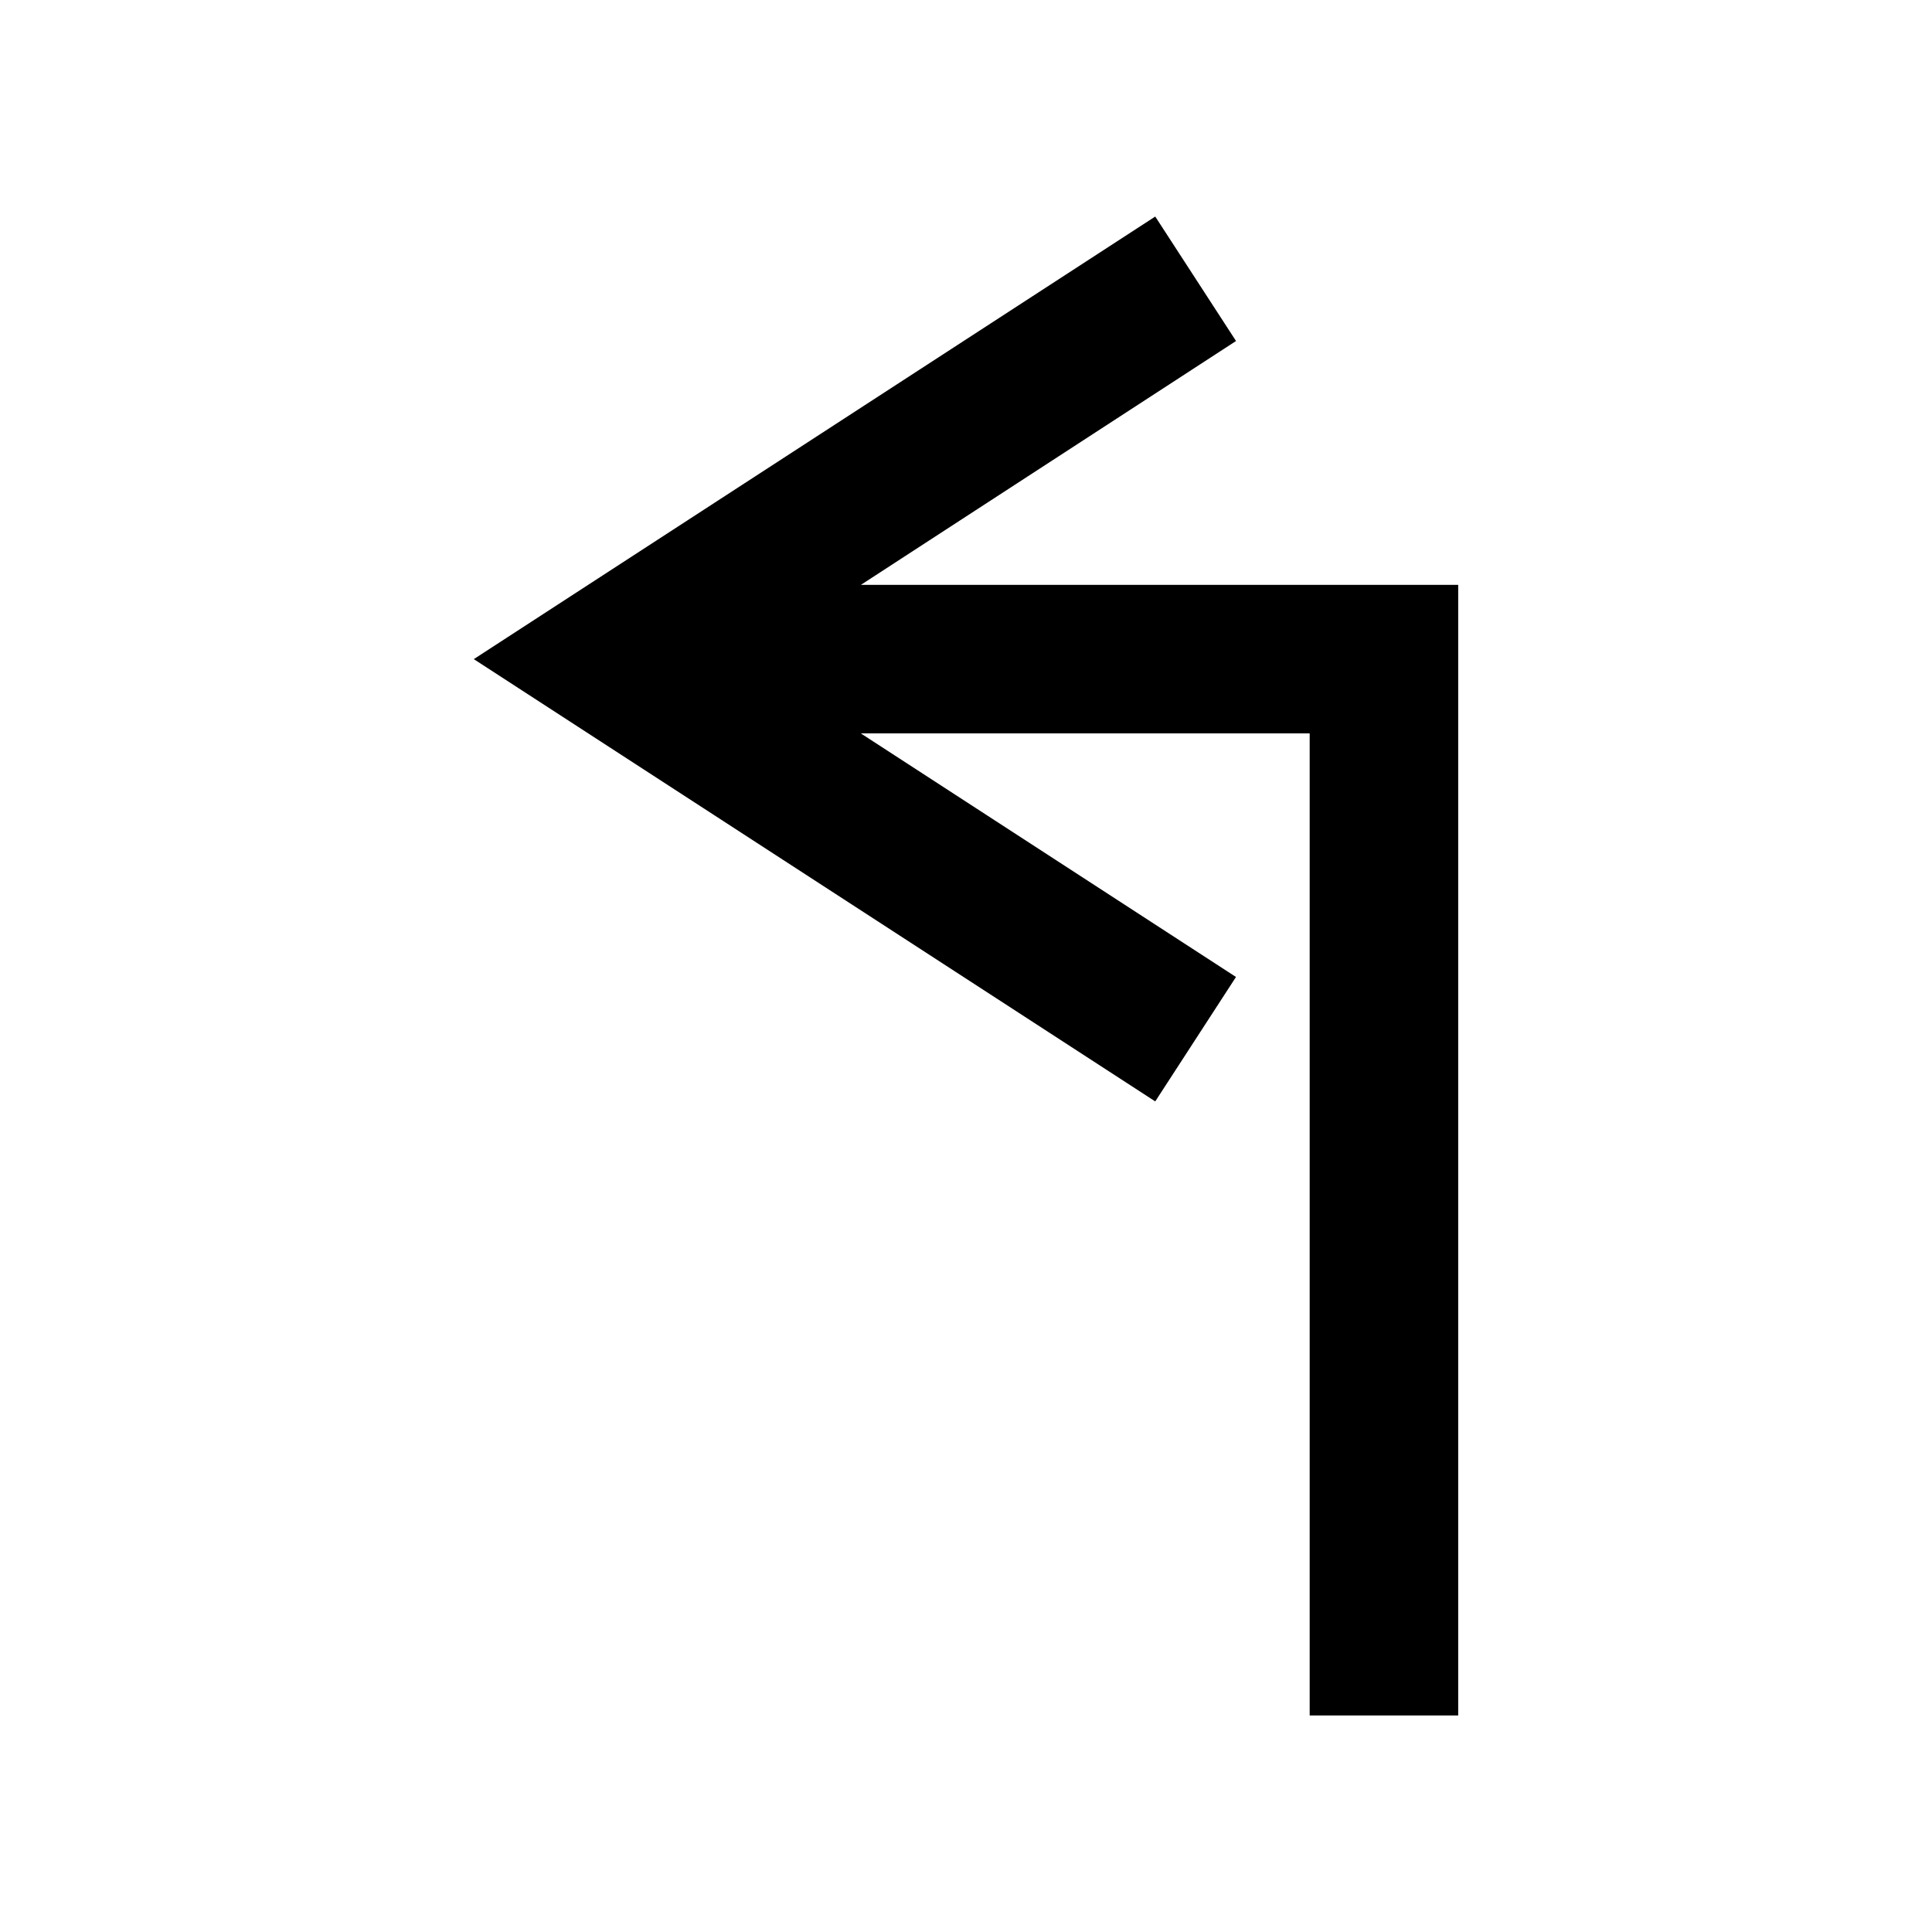
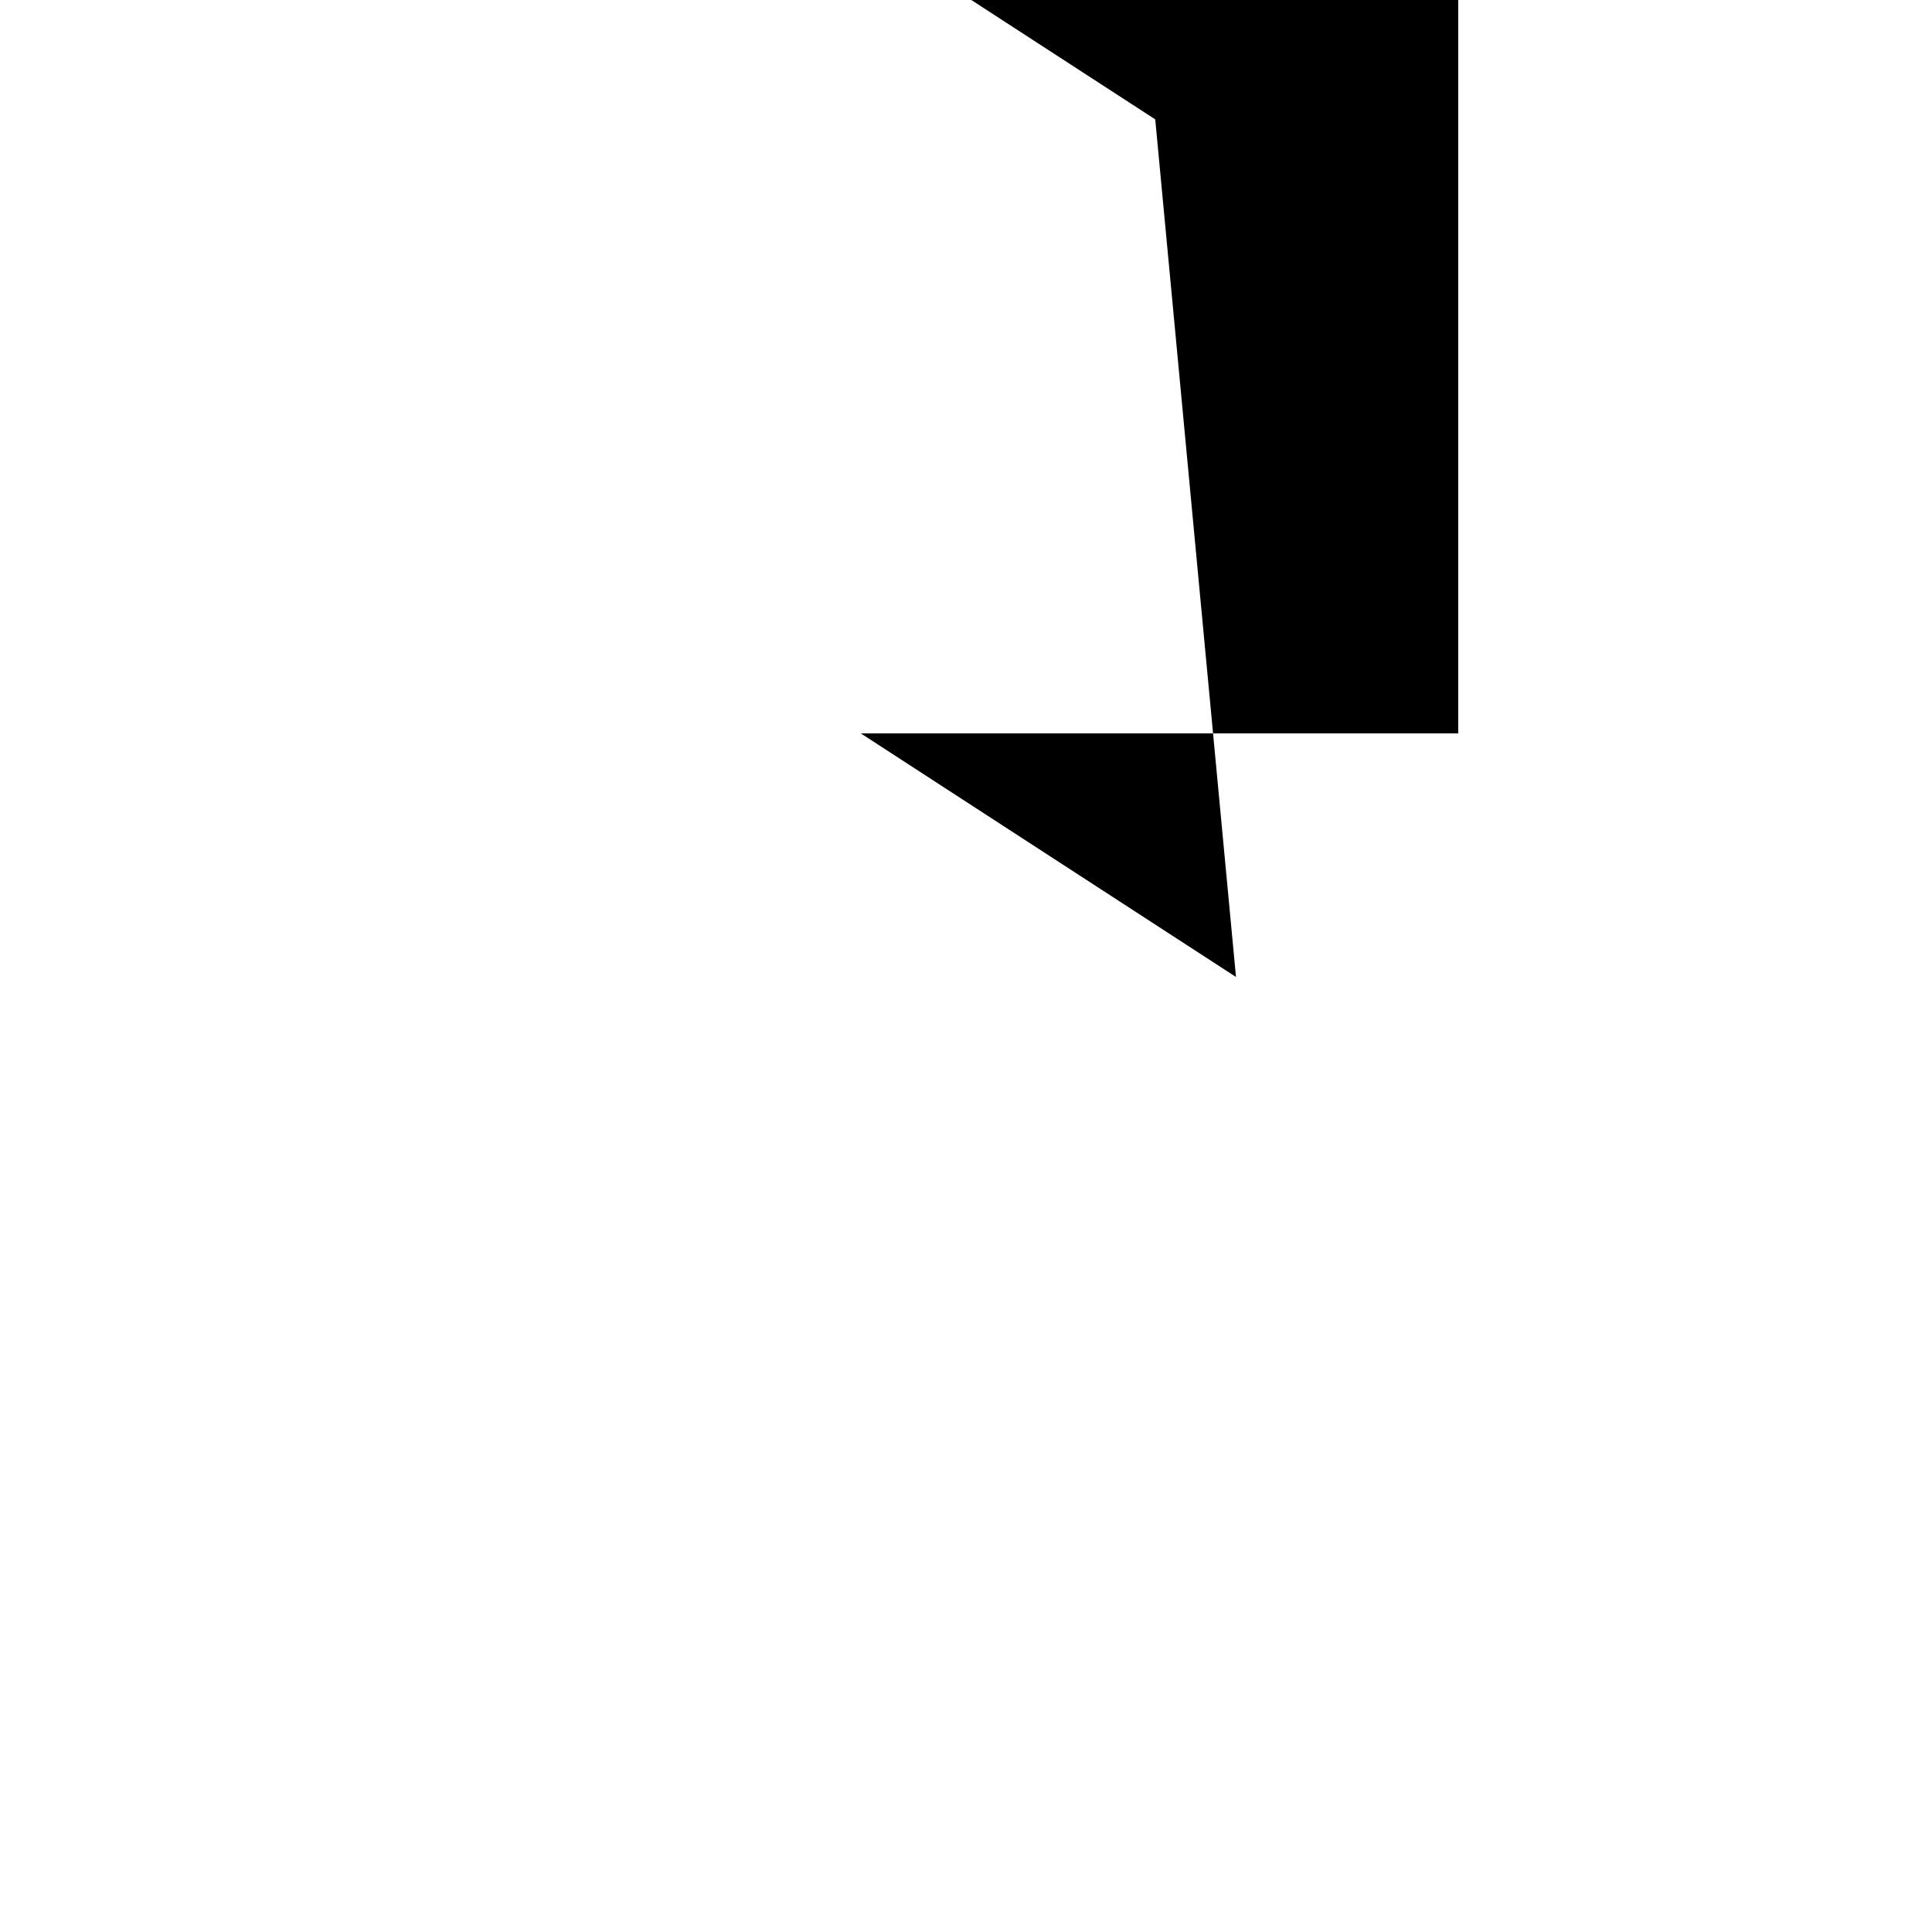
<svg xmlns="http://www.w3.org/2000/svg" fill="#000000" width="800px" height="800px" version="1.1" viewBox="144 144 512 512">
-   <path d="m471.55 402.91-99.422-64.551h118.95v260.25h39.359v-299.61h-158.3l99.422-64.629-21.41-32.984-180.59 117.29 180.59 117.21z" />
+   <path d="m471.55 402.91-99.422-64.551h118.95h39.359v-299.61h-158.3l99.422-64.629-21.41-32.984-180.59 117.29 180.59 117.21z" />
</svg>